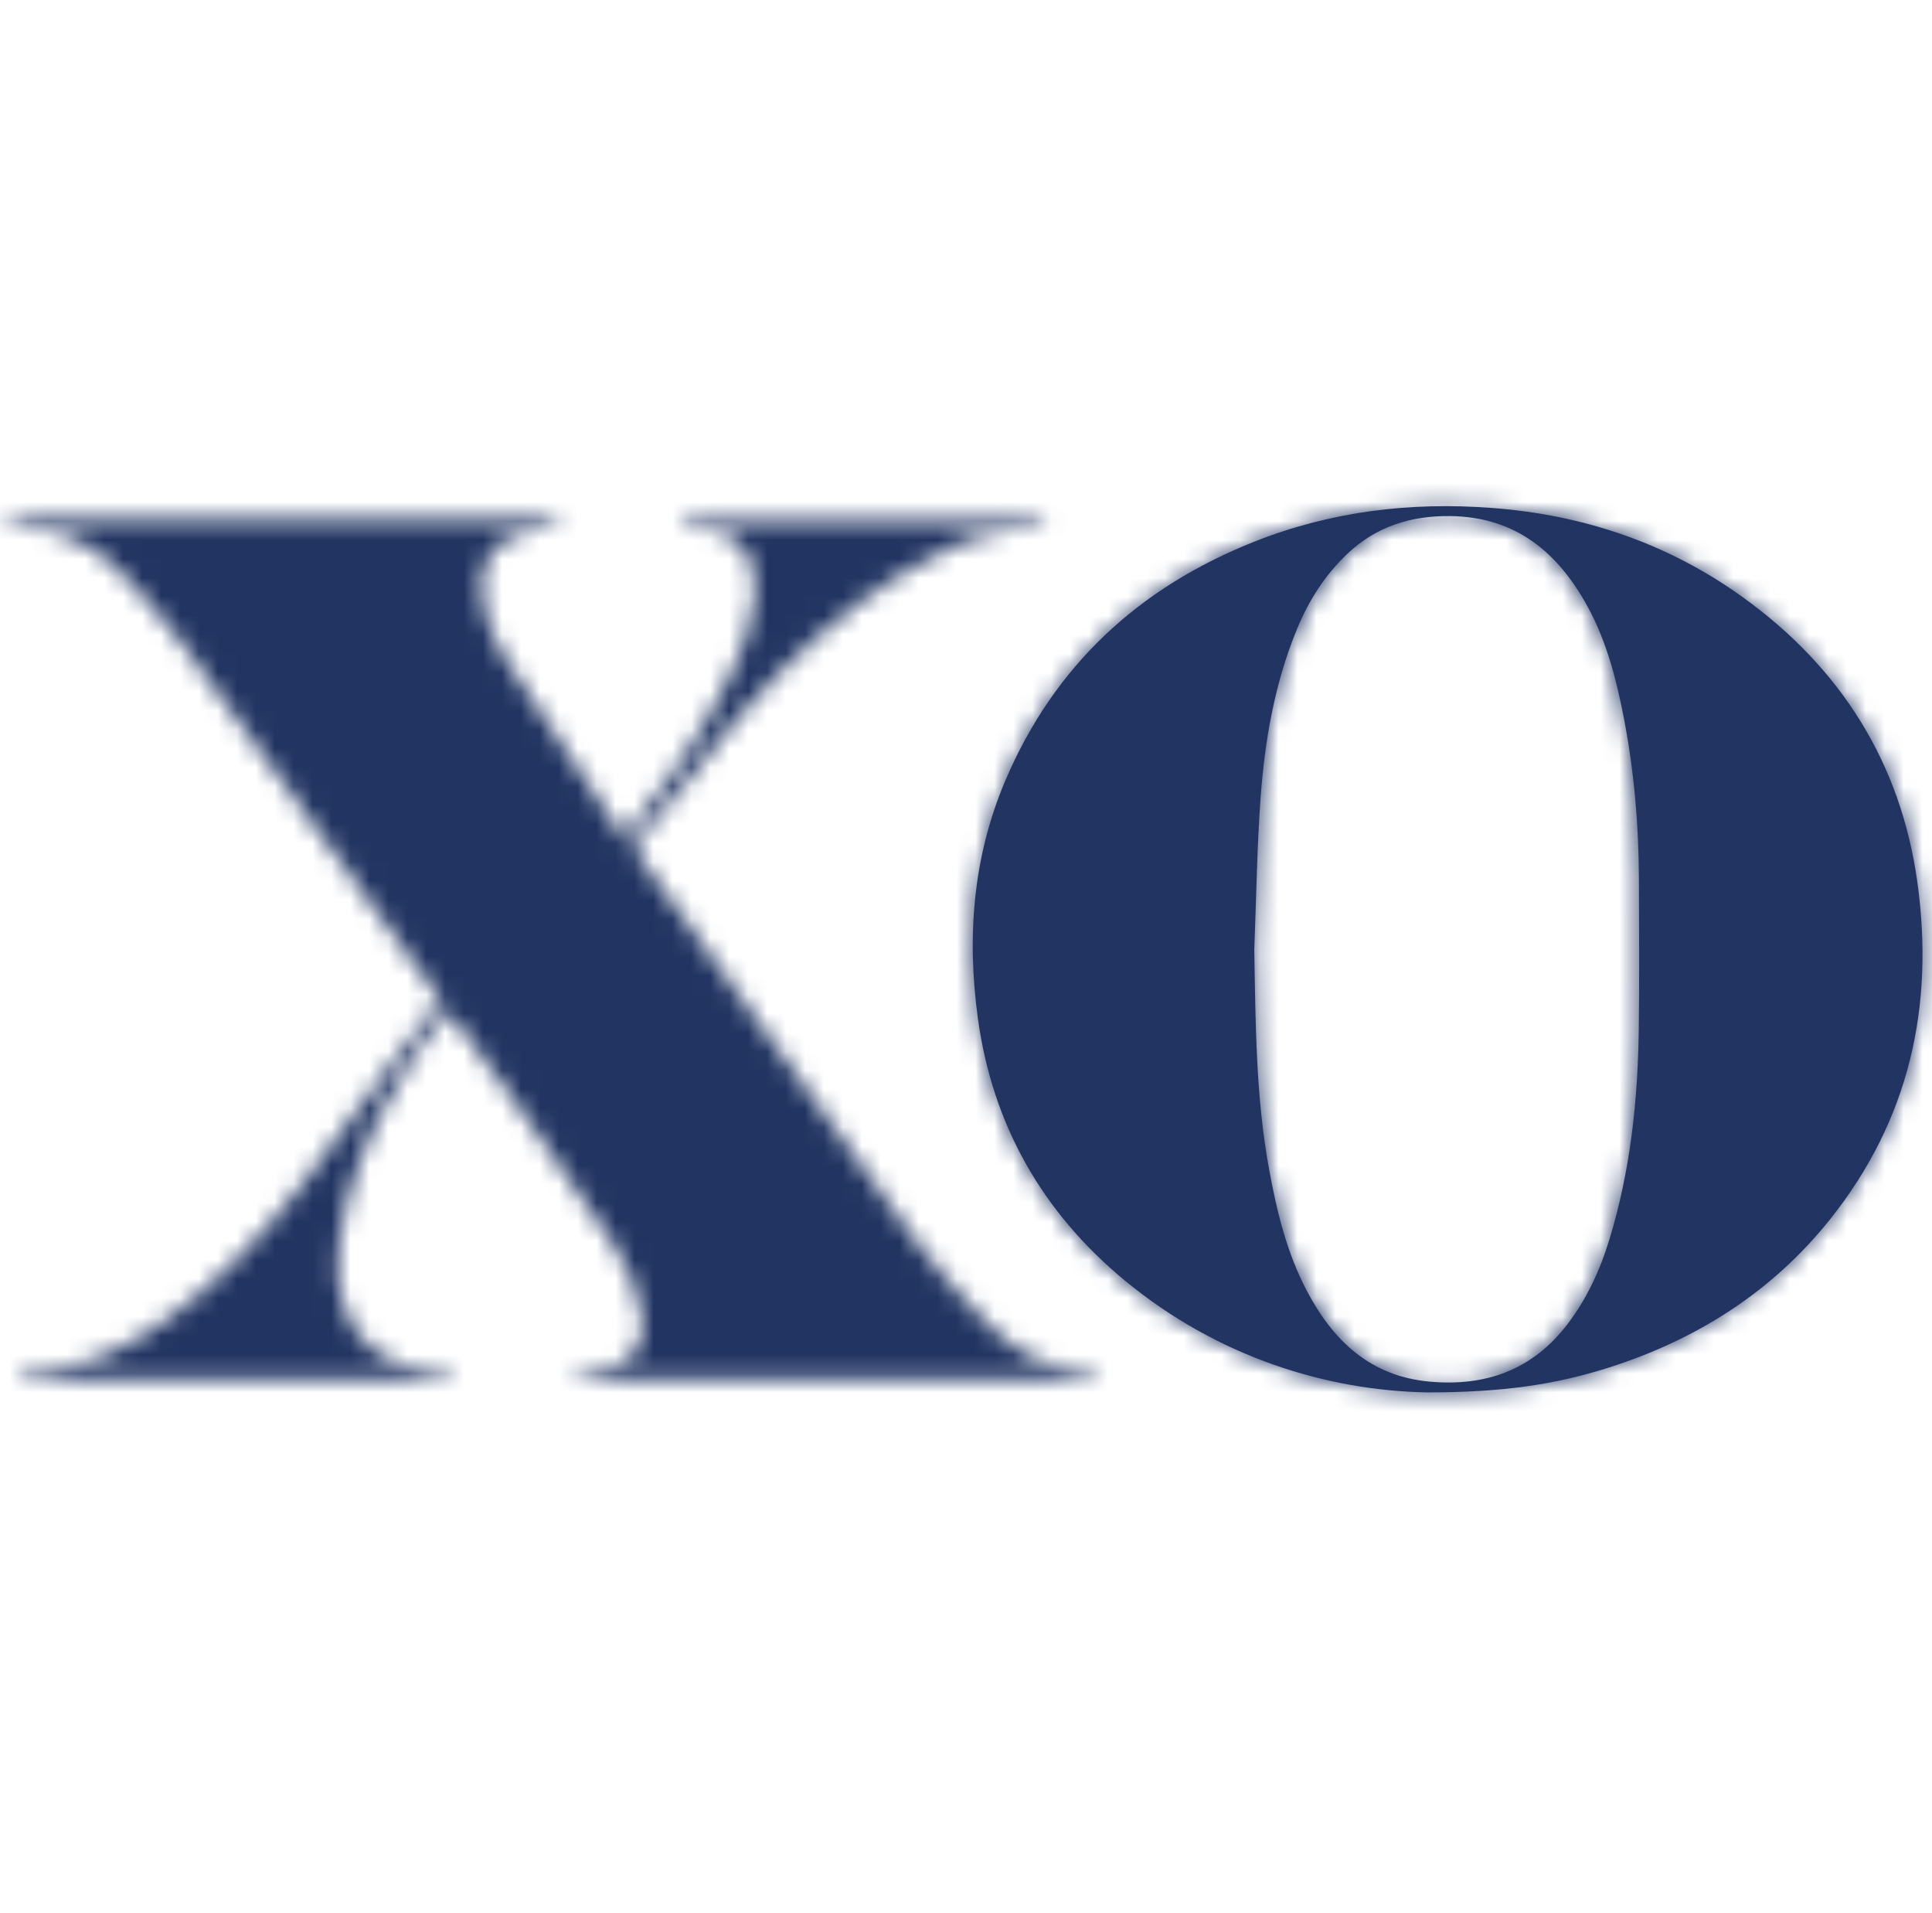
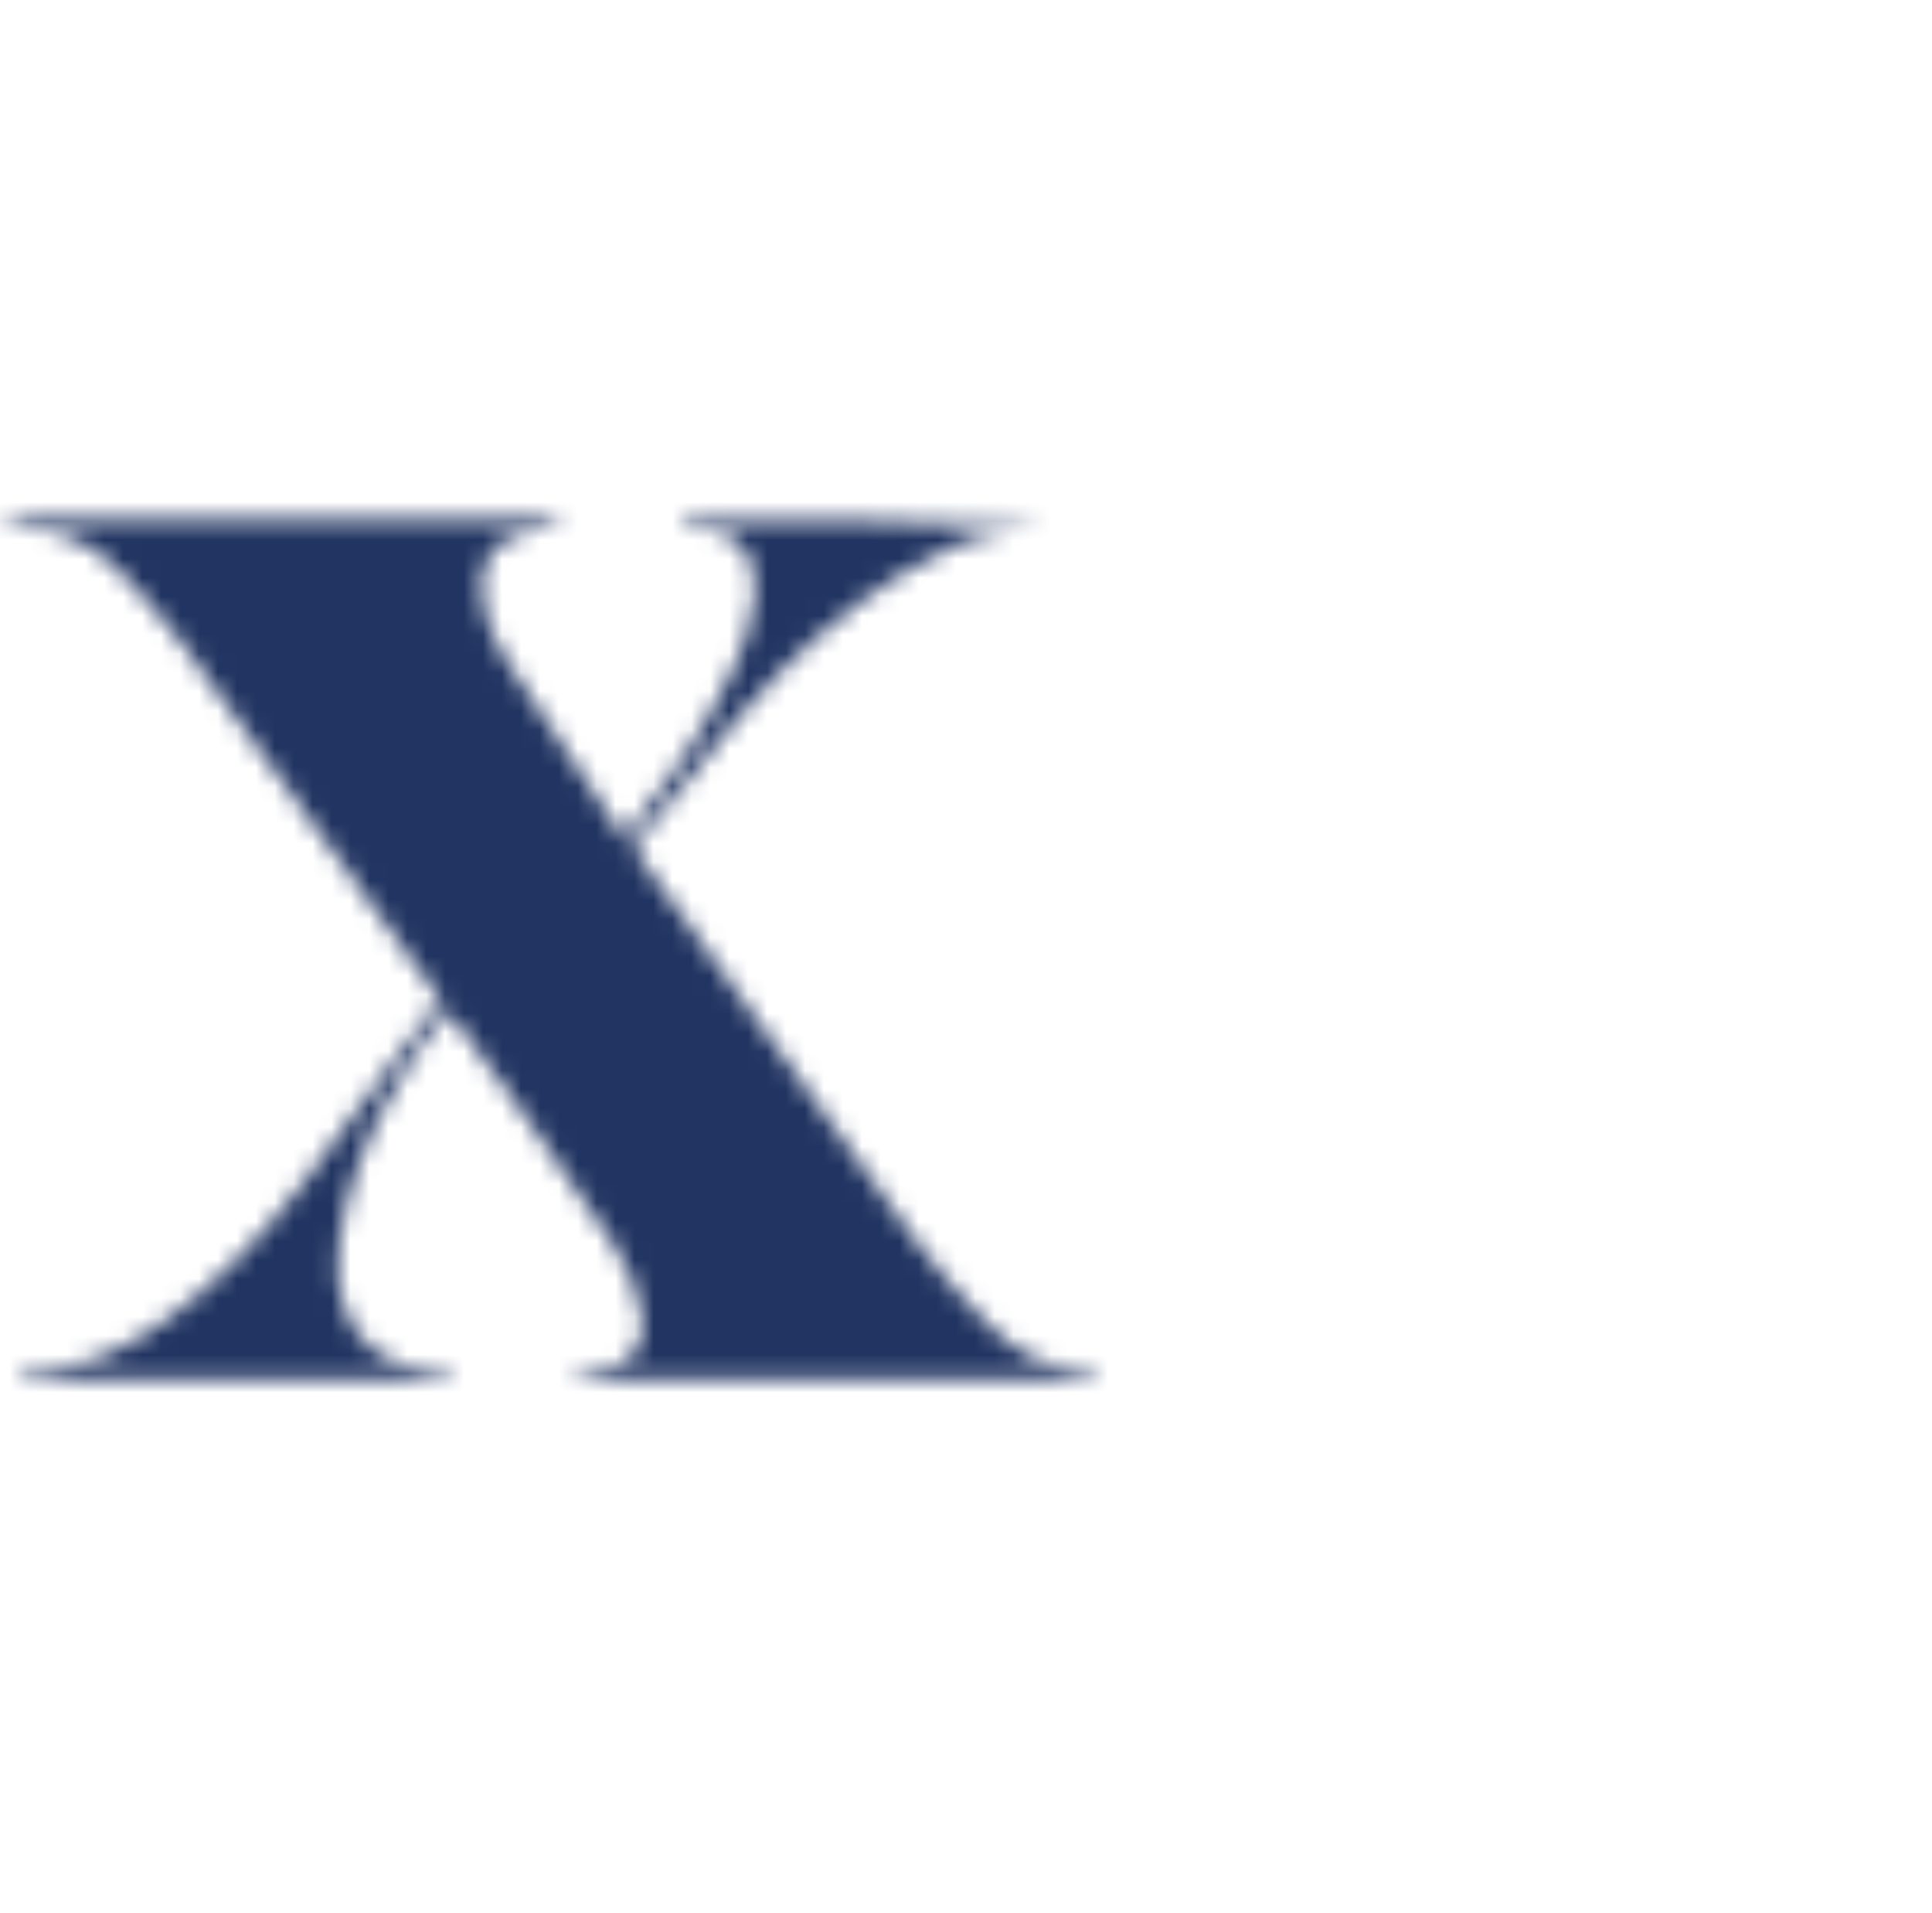
<svg xmlns="http://www.w3.org/2000/svg" width="102" height="101" viewBox="0 0 102 101" fill="none">
-   <path d="M92.041 31.546C88.086 28.688 83.616 27.175 78.75 26.811C74.444 26.487 70.253 26.995 66.225 28.591C60.117 31.011 55.649 35.151 53.072 41.216C51.359 45.251 51.038 49.472 51.63 53.773C52.403 59.377 55.027 63.992 59.381 67.59C64.301 71.655 70.072 73.401 75.342 73.5C79.318 73.504 82.137 73.082 84.937 72.189C89.58 70.709 93.545 68.204 96.606 64.38C100.802 59.133 102.139 53.109 101.227 46.568C100.35 40.268 97.194 35.268 92.041 31.546ZM86.519 54.355C86.471 58.094 86.075 61.793 84.98 65.388C84.483 67.027 83.777 68.572 82.722 69.941C80.887 72.321 78.426 73.195 75.489 72.932C72.356 72.651 70.398 70.79 69.008 68.165C67.935 66.136 67.407 63.937 66.998 61.703C66.297 57.875 66.288 54.005 66.219 50.132C66.325 47.471 66.359 44.804 66.551 42.148C66.771 39.09 67.293 36.074 68.472 33.212C69.093 31.705 69.947 30.351 71.149 29.218C72.678 27.778 74.51 27.215 76.574 27.242C80.027 27.285 82.258 29.159 83.822 32.028C84.839 33.894 85.355 35.928 85.749 37.994C86.278 40.756 86.515 43.549 86.526 46.36C86.537 49.025 86.553 51.69 86.519 54.355Z" fill="#223562" />
  <mask id="mask0_1209_9223" style="mask-type:luminance" maskUnits="userSpaceOnUse" x="51" y="26" width="51" height="48">
-     <path d="M92.041 31.546C88.086 28.688 83.616 27.175 78.75 26.811C74.444 26.487 70.253 26.995 66.225 28.591C60.117 31.011 55.649 35.151 53.072 41.216C51.359 45.251 51.038 49.472 51.63 53.773C52.403 59.377 55.027 63.992 59.381 67.59C64.301 71.655 70.072 73.401 75.342 73.5C79.318 73.504 82.137 73.082 84.937 72.189C89.58 70.709 93.545 68.204 96.606 64.38C100.802 59.133 102.139 53.109 101.227 46.568C100.35 40.268 97.194 35.268 92.041 31.546ZM86.519 54.355C86.471 58.094 86.075 61.793 84.98 65.388C84.483 67.027 83.777 68.572 82.722 69.941C80.887 72.321 78.426 73.195 75.489 72.932C72.356 72.651 70.398 70.79 69.008 68.165C67.935 66.136 67.407 63.937 66.998 61.703C66.297 57.875 66.288 54.005 66.219 50.132C66.325 47.471 66.359 44.804 66.551 42.148C66.771 39.09 67.293 36.074 68.472 33.212C69.093 31.705 69.947 30.351 71.149 29.218C72.678 27.778 74.51 27.215 76.574 27.242C80.027 27.285 82.258 29.159 83.822 32.028C84.839 33.894 85.355 35.928 85.749 37.994C86.278 40.756 86.515 43.549 86.526 46.36C86.537 49.025 86.553 51.69 86.519 54.355Z" fill="white" />
-   </mask>
+     </mask>
  <g mask="url(#mask0_1209_9223)">
    <path d="M76.222 75.77C92.255 75.77 105.252 64.283 105.252 50.112C105.252 35.942 92.255 24.455 76.222 24.455C60.189 24.455 47.191 35.942 47.191 50.112C47.191 64.283 60.189 75.77 76.222 75.77Z" fill="#223562" />
  </g>
  <mask id="mask1_1209_9223" style="mask-type:luminance" maskUnits="userSpaceOnUse" x="0" y="27" width="58" height="46">
-     <path d="M52.066 69.798C50.783 68.442 49.5 67.065 48.407 65.561C43.429 58.717 38.519 51.824 33.575 44.954C33.419 44.737 33.501 44.618 33.626 44.463C35.417 42.251 37.155 39.992 39.013 37.835C41.462 34.994 44.196 32.446 47.385 30.421C49.202 29.267 51.105 28.317 53.268 28.001C53.869 27.913 54.479 27.879 55.096 27.819C55.096 27.689 55.096 27.567 55.096 27.432C48.738 27.432 42.401 27.432 36.036 27.432C36.045 27.583 36.051 27.704 36.058 27.826C36.518 27.875 36.95 27.897 37.376 27.967C38.602 28.169 39.48 28.809 39.762 30.059C39.873 30.544 39.884 31.07 39.842 31.568C39.721 33.019 39.162 34.346 38.55 35.646C37.131 38.665 35.206 41.362 33.184 43.996C33.119 44.081 33.045 44.16 32.969 44.249C32.925 44.198 32.898 44.171 32.877 44.139C30.857 41.088 28.832 38.041 26.825 34.983C26.23 34.076 25.785 33.095 25.544 32.029C25.044 29.822 26.06 28.306 28.293 27.936C28.64 27.879 28.997 27.868 29.357 27.834C29.357 27.684 29.357 27.556 29.357 27.403C29.185 27.403 29.046 27.403 28.906 27.403C19.59 27.403 10.274 27.403 0.956 27.404C0.804 27.404 0.652 27.421 0.5 27.43C0.5 27.556 0.5 27.684 0.5 27.81C0.638 27.828 0.775 27.863 0.913 27.864C3.003 27.881 4.82 28.598 6.26 30.1C7.402 31.29 8.537 32.509 9.51 33.836C14.072 40.057 18.577 46.319 23.106 52.561C23.244 52.75 23.2 52.858 23.076 53.019C22.469 53.789 21.865 54.557 21.28 55.343C19.516 57.721 17.809 60.143 15.994 62.481C13.844 65.253 11.443 67.788 8.551 69.827C6.799 71.062 4.925 71.982 2.777 72.267C2.226 72.339 1.671 72.371 1.128 72.42C1.128 72.564 1.128 72.687 1.128 72.811C8.683 72.811 16.219 72.811 23.776 72.811C23.767 72.658 23.761 72.537 23.754 72.413C23.311 72.377 22.893 72.355 22.478 72.305C20.404 72.059 18.902 71.046 18.18 69.041C17.793 67.968 17.764 66.848 17.898 65.731C18.224 63.024 19.165 60.516 20.442 58.125C21.347 56.43 22.404 54.833 23.644 53.311C23.741 53.439 23.826 53.547 23.906 53.657C25.142 55.352 26.396 57.032 27.605 58.745C29.181 60.976 30.754 63.21 32.263 65.485C33.05 66.672 33.651 67.968 33.877 69.4C34.142 71.066 33.354 72.108 31.677 72.308C31.288 72.355 30.897 72.38 30.501 72.416C30.501 72.557 30.501 72.678 30.501 72.82C39.596 72.82 48.677 72.82 57.756 72.82C57.756 72.667 57.756 72.537 57.756 72.38C55.445 72.397 53.586 71.407 52.066 69.798Z" fill="white" />
+     <path d="M52.066 69.798C50.783 68.442 49.5 67.065 48.407 65.561C43.429 58.717 38.519 51.824 33.575 44.954C33.419 44.737 33.501 44.618 33.626 44.463C35.417 42.251 37.155 39.992 39.013 37.835C41.462 34.994 44.196 32.446 47.385 30.421C49.202 29.267 51.105 28.317 53.268 28.001C53.869 27.913 54.479 27.879 55.096 27.819C48.738 27.432 42.401 27.432 36.036 27.432C36.045 27.583 36.051 27.704 36.058 27.826C36.518 27.875 36.95 27.897 37.376 27.967C38.602 28.169 39.48 28.809 39.762 30.059C39.873 30.544 39.884 31.07 39.842 31.568C39.721 33.019 39.162 34.346 38.55 35.646C37.131 38.665 35.206 41.362 33.184 43.996C33.119 44.081 33.045 44.16 32.969 44.249C32.925 44.198 32.898 44.171 32.877 44.139C30.857 41.088 28.832 38.041 26.825 34.983C26.23 34.076 25.785 33.095 25.544 32.029C25.044 29.822 26.06 28.306 28.293 27.936C28.64 27.879 28.997 27.868 29.357 27.834C29.357 27.684 29.357 27.556 29.357 27.403C29.185 27.403 29.046 27.403 28.906 27.403C19.59 27.403 10.274 27.403 0.956 27.404C0.804 27.404 0.652 27.421 0.5 27.43C0.5 27.556 0.5 27.684 0.5 27.81C0.638 27.828 0.775 27.863 0.913 27.864C3.003 27.881 4.82 28.598 6.26 30.1C7.402 31.29 8.537 32.509 9.51 33.836C14.072 40.057 18.577 46.319 23.106 52.561C23.244 52.75 23.2 52.858 23.076 53.019C22.469 53.789 21.865 54.557 21.28 55.343C19.516 57.721 17.809 60.143 15.994 62.481C13.844 65.253 11.443 67.788 8.551 69.827C6.799 71.062 4.925 71.982 2.777 72.267C2.226 72.339 1.671 72.371 1.128 72.42C1.128 72.564 1.128 72.687 1.128 72.811C8.683 72.811 16.219 72.811 23.776 72.811C23.767 72.658 23.761 72.537 23.754 72.413C23.311 72.377 22.893 72.355 22.478 72.305C20.404 72.059 18.902 71.046 18.18 69.041C17.793 67.968 17.764 66.848 17.898 65.731C18.224 63.024 19.165 60.516 20.442 58.125C21.347 56.43 22.404 54.833 23.644 53.311C23.741 53.439 23.826 53.547 23.906 53.657C25.142 55.352 26.396 57.032 27.605 58.745C29.181 60.976 30.754 63.21 32.263 65.485C33.05 66.672 33.651 67.968 33.877 69.4C34.142 71.066 33.354 72.108 31.677 72.308C31.288 72.355 30.897 72.38 30.501 72.416C30.501 72.557 30.501 72.678 30.501 72.82C39.596 72.82 48.677 72.82 57.756 72.82C57.756 72.667 57.756 72.537 57.756 72.38C55.445 72.397 53.586 71.407 52.066 69.798Z" fill="white" />
  </mask>
  <g mask="url(#mask1_1209_9223)">
    <path d="M61.493 24.617H-4.01V76.246H61.493V24.617Z" fill="#223562" />
  </g>
</svg>